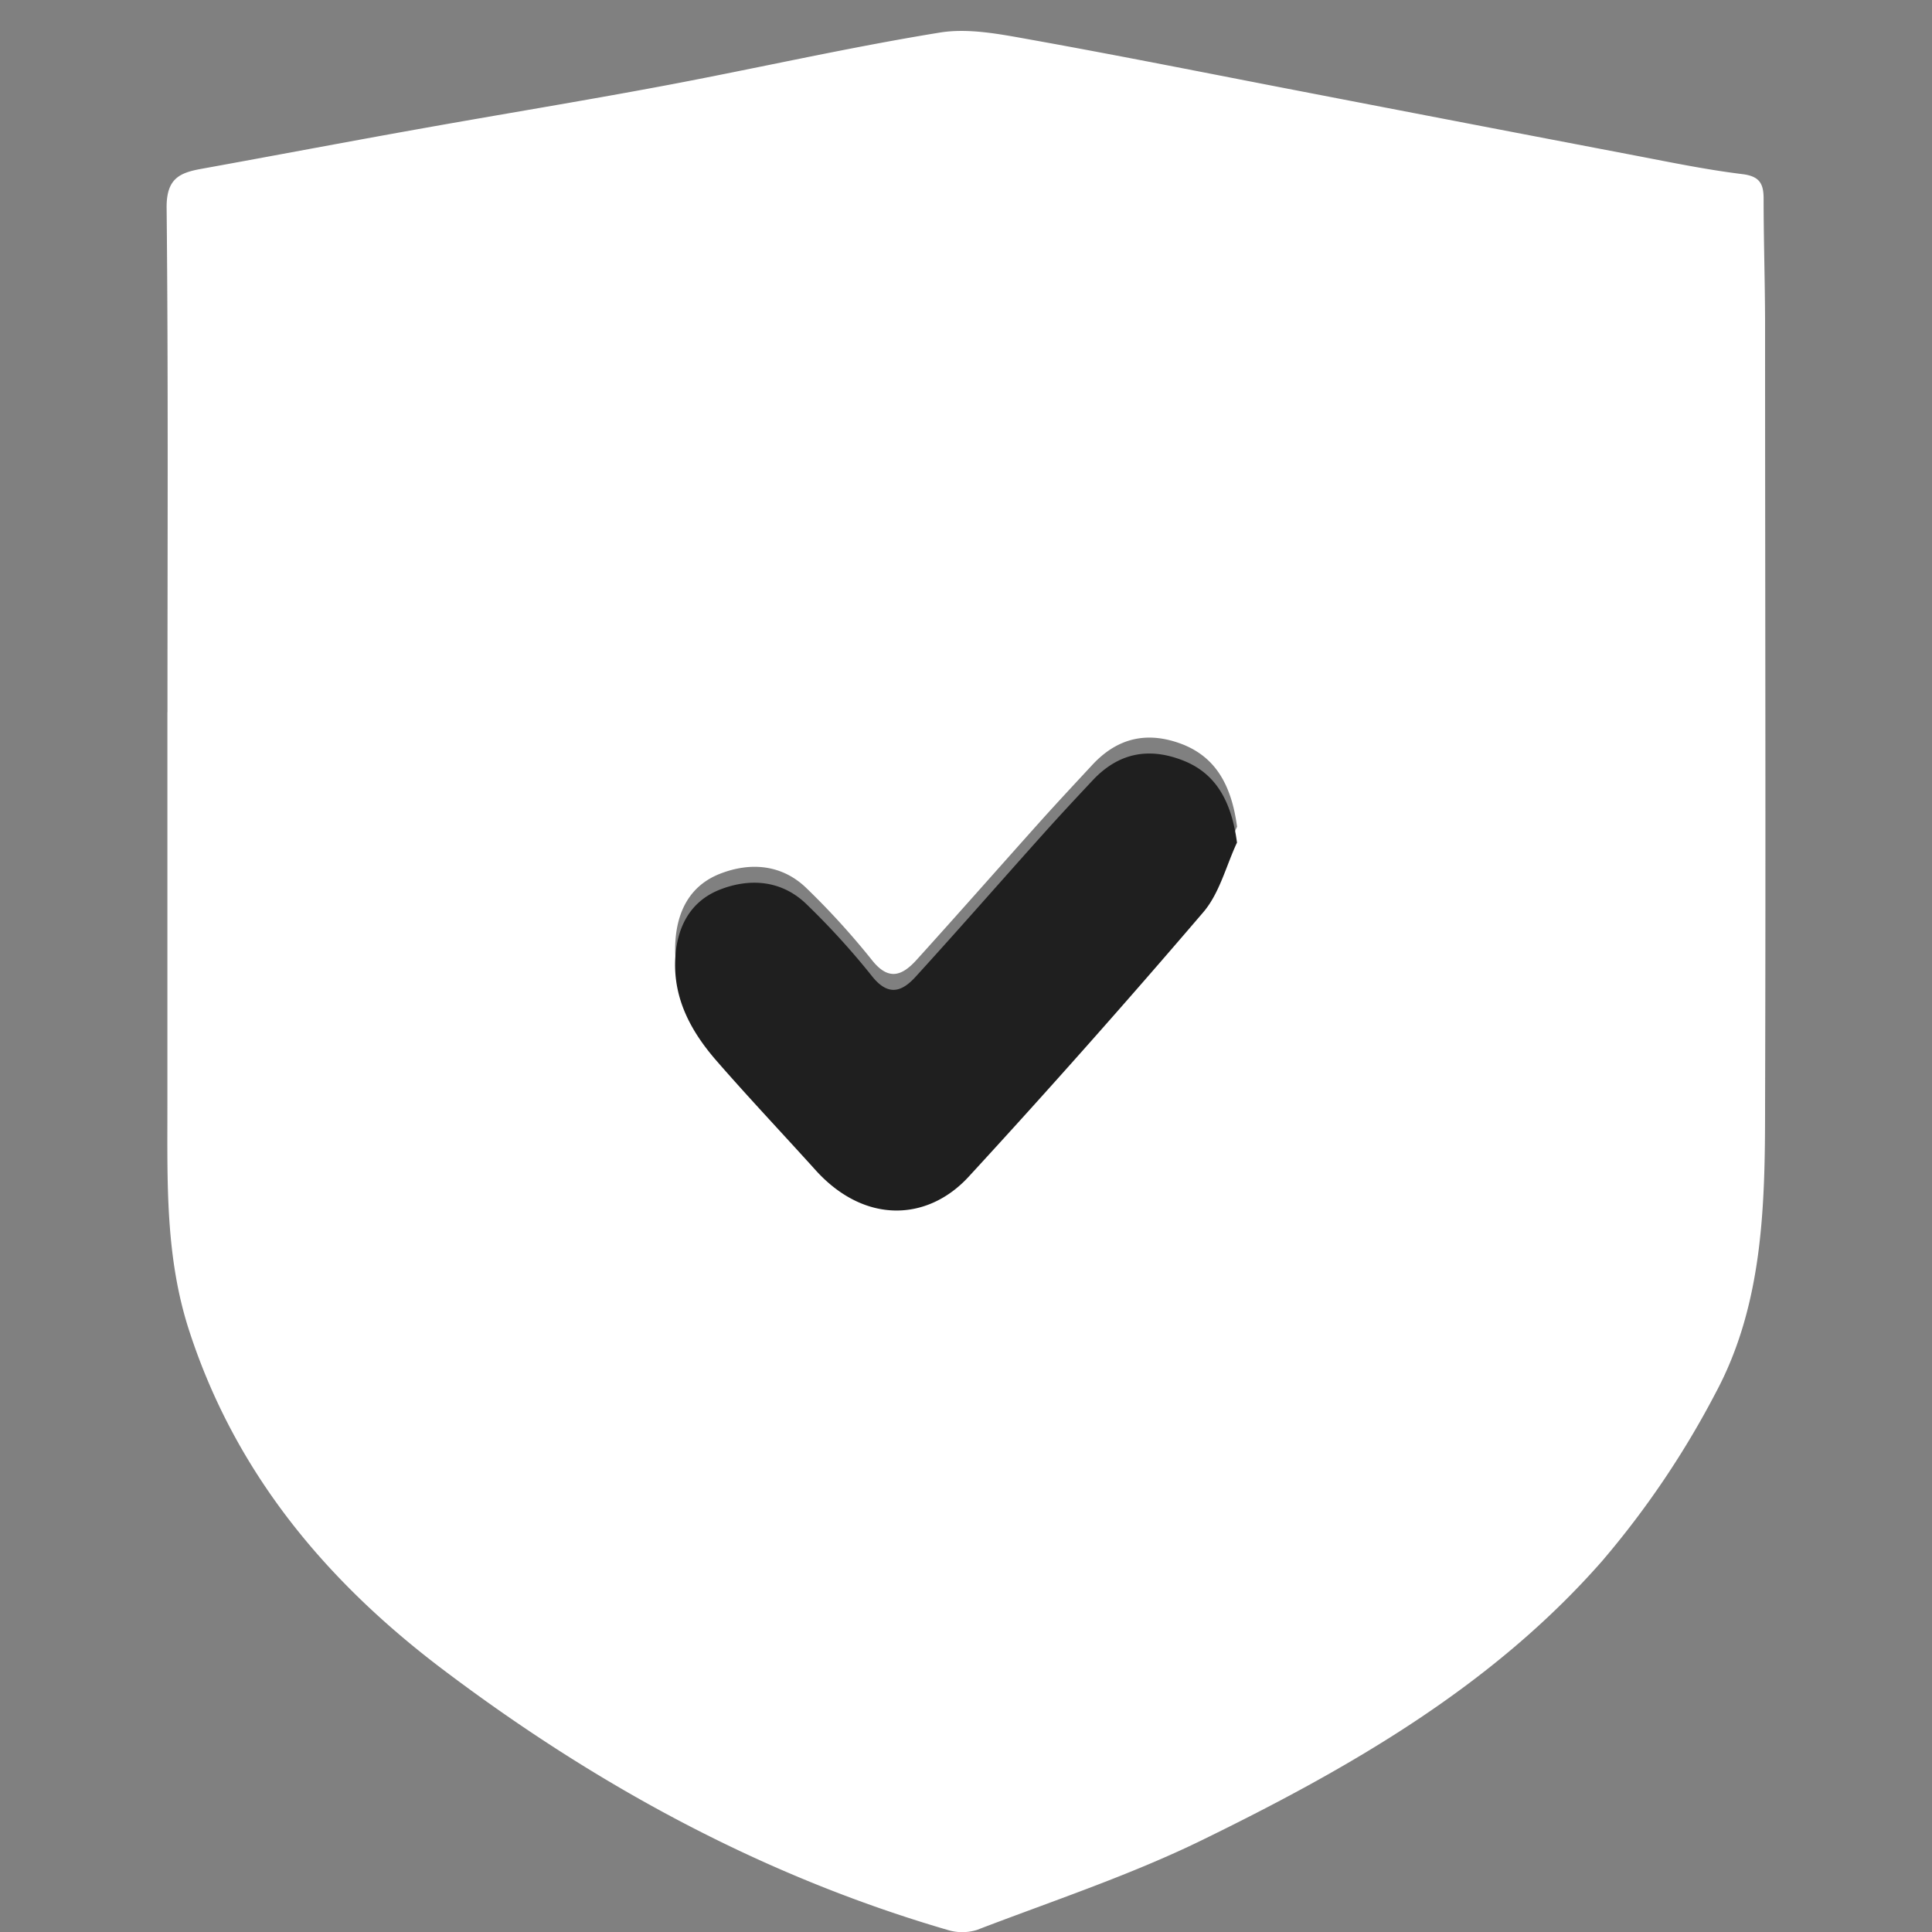
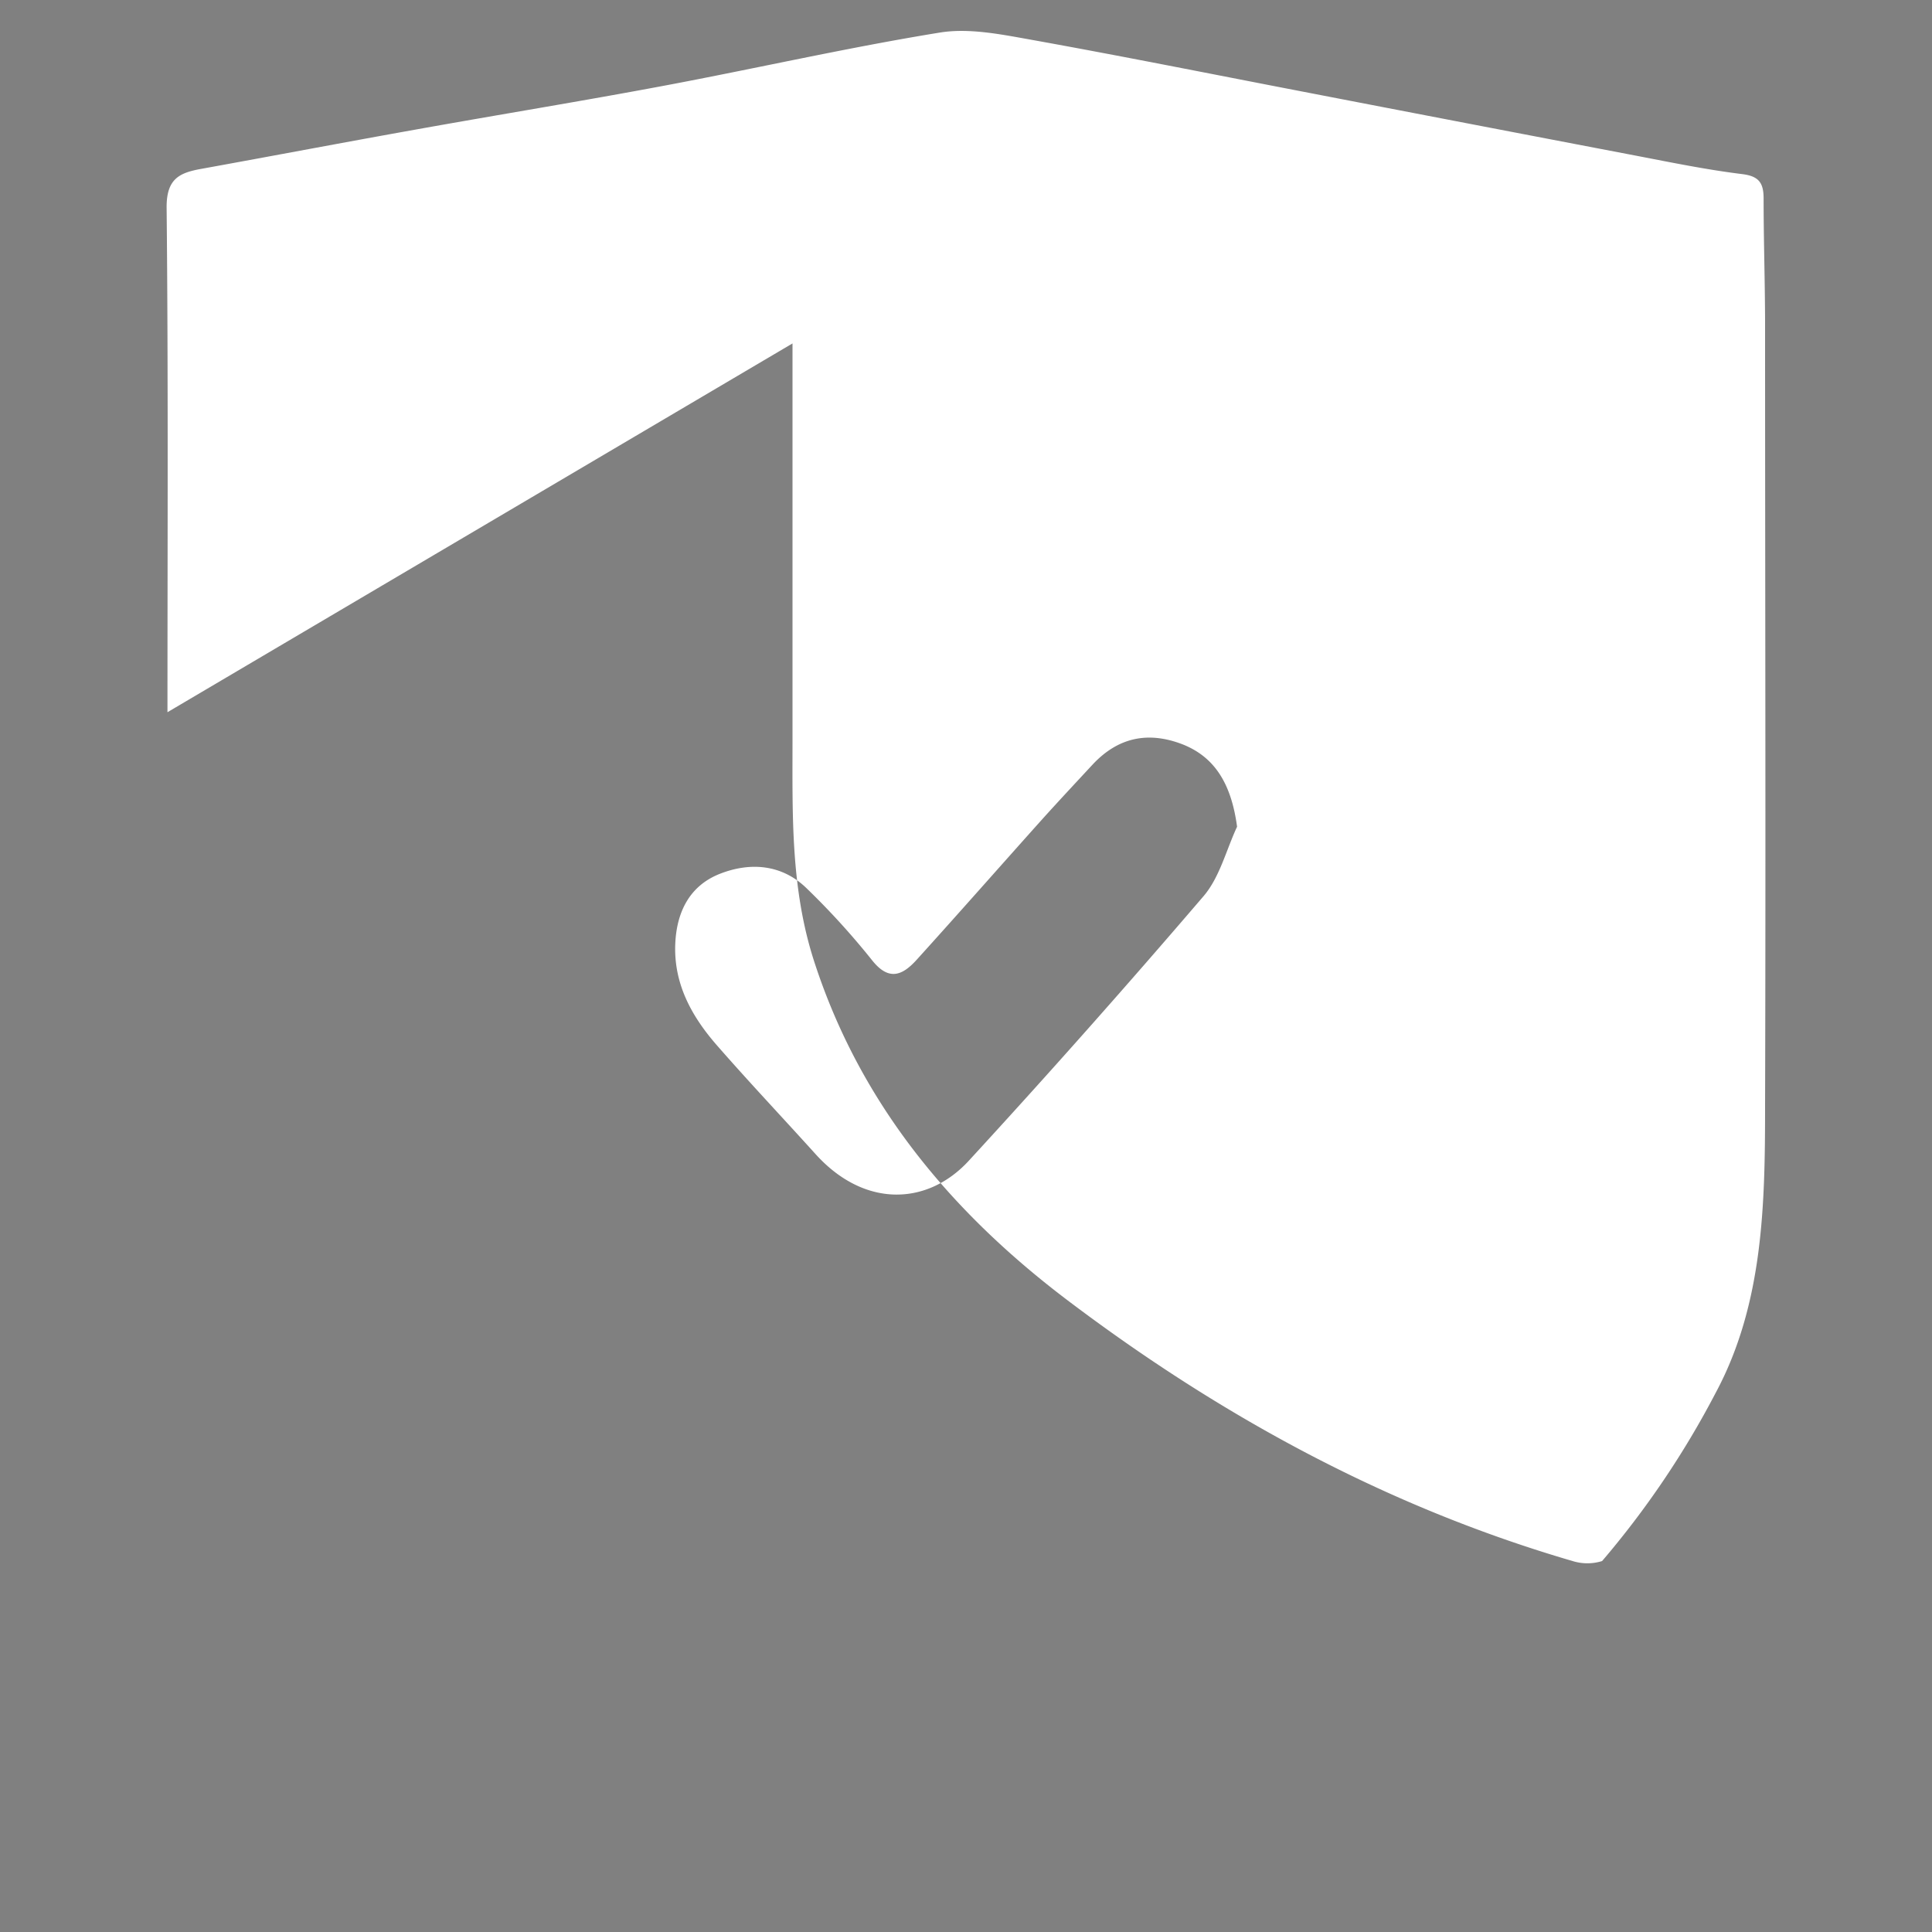
<svg xmlns="http://www.w3.org/2000/svg" id="Capa_1" data-name="Capa 1" viewBox="0 0 250 250">
  <rect x="0" y="0" width="250" height="250" fill="#808080" stroke="none" />
  <defs>
    <style>.cls-1{fill:#fff;}.cls-2{fill:#1f1f1f;}</style>
  </defs>
  <title>diferenciadores</title>
-   <path class="cls-1" d="M21.67,92.16c0-21.8.11-43.59-.11-65.38,0-3.72,1.74-4.44,4.54-4.94,9.33-1.69,18.64-3.46,28-5.13,10.6-1.9,21.24-3.63,31.84-5.62,11.89-2.23,23.7-4.93,35.64-6.87,3.76-.62,7.87.21,11.73.9,11.64,2.09,23.25,4.42,34.87,6.66Q190,16,211.83,20.17c4.52.87,9,1.79,13.62,2.36,2.2.27,2.76,1.19,2.76,3.17,0,5.34.18,10.69.19,16.05,0,33.76.1,67.54,0,101.32,0,12.71-.21,25.63-6.38,37.14A116.33,116.33,0,0,1,207.31,202c-14.23,16.22-32.72,26.81-51.83,36.14-9.35,4.56-19.32,7.85-29.06,11.59a6.42,6.42,0,0,1-3.81,0c-24-7-45.57-18.77-65.41-33.78-15.05-11.4-26.74-25.37-32.71-43.73-3.14-9.62-2.82-19.39-2.83-29.2q0-25.42,0-50.85ZM160.08,107c-.74-5.54-2.86-9-7-10.66-4.5-1.76-8.42-.94-11.73,2.63-2.16,2.33-4.33,4.65-6.45,7-5.43,6.06-10.81,12.18-16.28,18.22-1.81,2-3.58,2.83-5.77.07a98.11,98.11,0,0,0-8.47-9.31c-3.19-3.11-7.28-3.42-11.2-1.89s-5.62,4.91-5.8,9.06c-.22,5.17,2.11,9.38,5.35,13.1,4.18,4.79,8.56,9.42,12.82,14.14,6.34,7,14.49,6.63,19.81.84q15.5-16.86,30.39-34.25c2.09-2.45,2.93-6,4.34-9" />
-   <path class="cls-2" d="M160.08,109c-1.41,3-2.25,6.53-4.34,9q-14.88,17.4-30.39,34.26c-5.32,5.79-13.47,6.17-19.81-.84-4.26-4.72-8.64-9.35-12.82-14.15-3.24-3.72-5.57-7.92-5.35-13.09.18-4.15,1.91-7.55,5.8-9.07s8-1.21,11.2,1.9a98.11,98.11,0,0,1,8.47,9.31c2.19,2.76,4,1.93,5.77-.07,5.47-6,10.85-12.16,16.28-18.22,2.12-2.37,4.29-4.7,6.45-7,3.31-3.57,7.23-4.39,11.73-2.63,4.15,1.62,6.27,5.11,7,10.66" />
+   <path class="cls-1" d="M21.67,92.16c0-21.8.11-43.59-.11-65.38,0-3.72,1.74-4.44,4.54-4.94,9.33-1.69,18.64-3.46,28-5.13,10.6-1.9,21.24-3.63,31.84-5.62,11.89-2.23,23.7-4.93,35.64-6.87,3.76-.62,7.87.21,11.73.9,11.64,2.09,23.25,4.42,34.87,6.66Q190,16,211.83,20.17c4.52.87,9,1.79,13.62,2.36,2.2.27,2.76,1.19,2.76,3.17,0,5.34.18,10.69.19,16.05,0,33.76.1,67.54,0,101.32,0,12.71-.21,25.63-6.38,37.14A116.33,116.33,0,0,1,207.31,202a6.42,6.42,0,0,1-3.81,0c-24-7-45.57-18.77-65.41-33.78-15.05-11.4-26.74-25.37-32.71-43.73-3.14-9.62-2.82-19.39-2.83-29.2q0-25.42,0-50.85ZM160.08,107c-.74-5.54-2.86-9-7-10.66-4.5-1.76-8.42-.94-11.73,2.63-2.16,2.33-4.33,4.65-6.45,7-5.43,6.06-10.81,12.18-16.28,18.22-1.81,2-3.58,2.83-5.77.07a98.11,98.11,0,0,0-8.47-9.31c-3.19-3.11-7.28-3.42-11.2-1.89s-5.62,4.91-5.8,9.06c-.22,5.17,2.11,9.38,5.35,13.1,4.18,4.79,8.56,9.42,12.82,14.14,6.34,7,14.49,6.63,19.81.84q15.5-16.86,30.39-34.25c2.09-2.45,2.93-6,4.34-9" />
</svg>